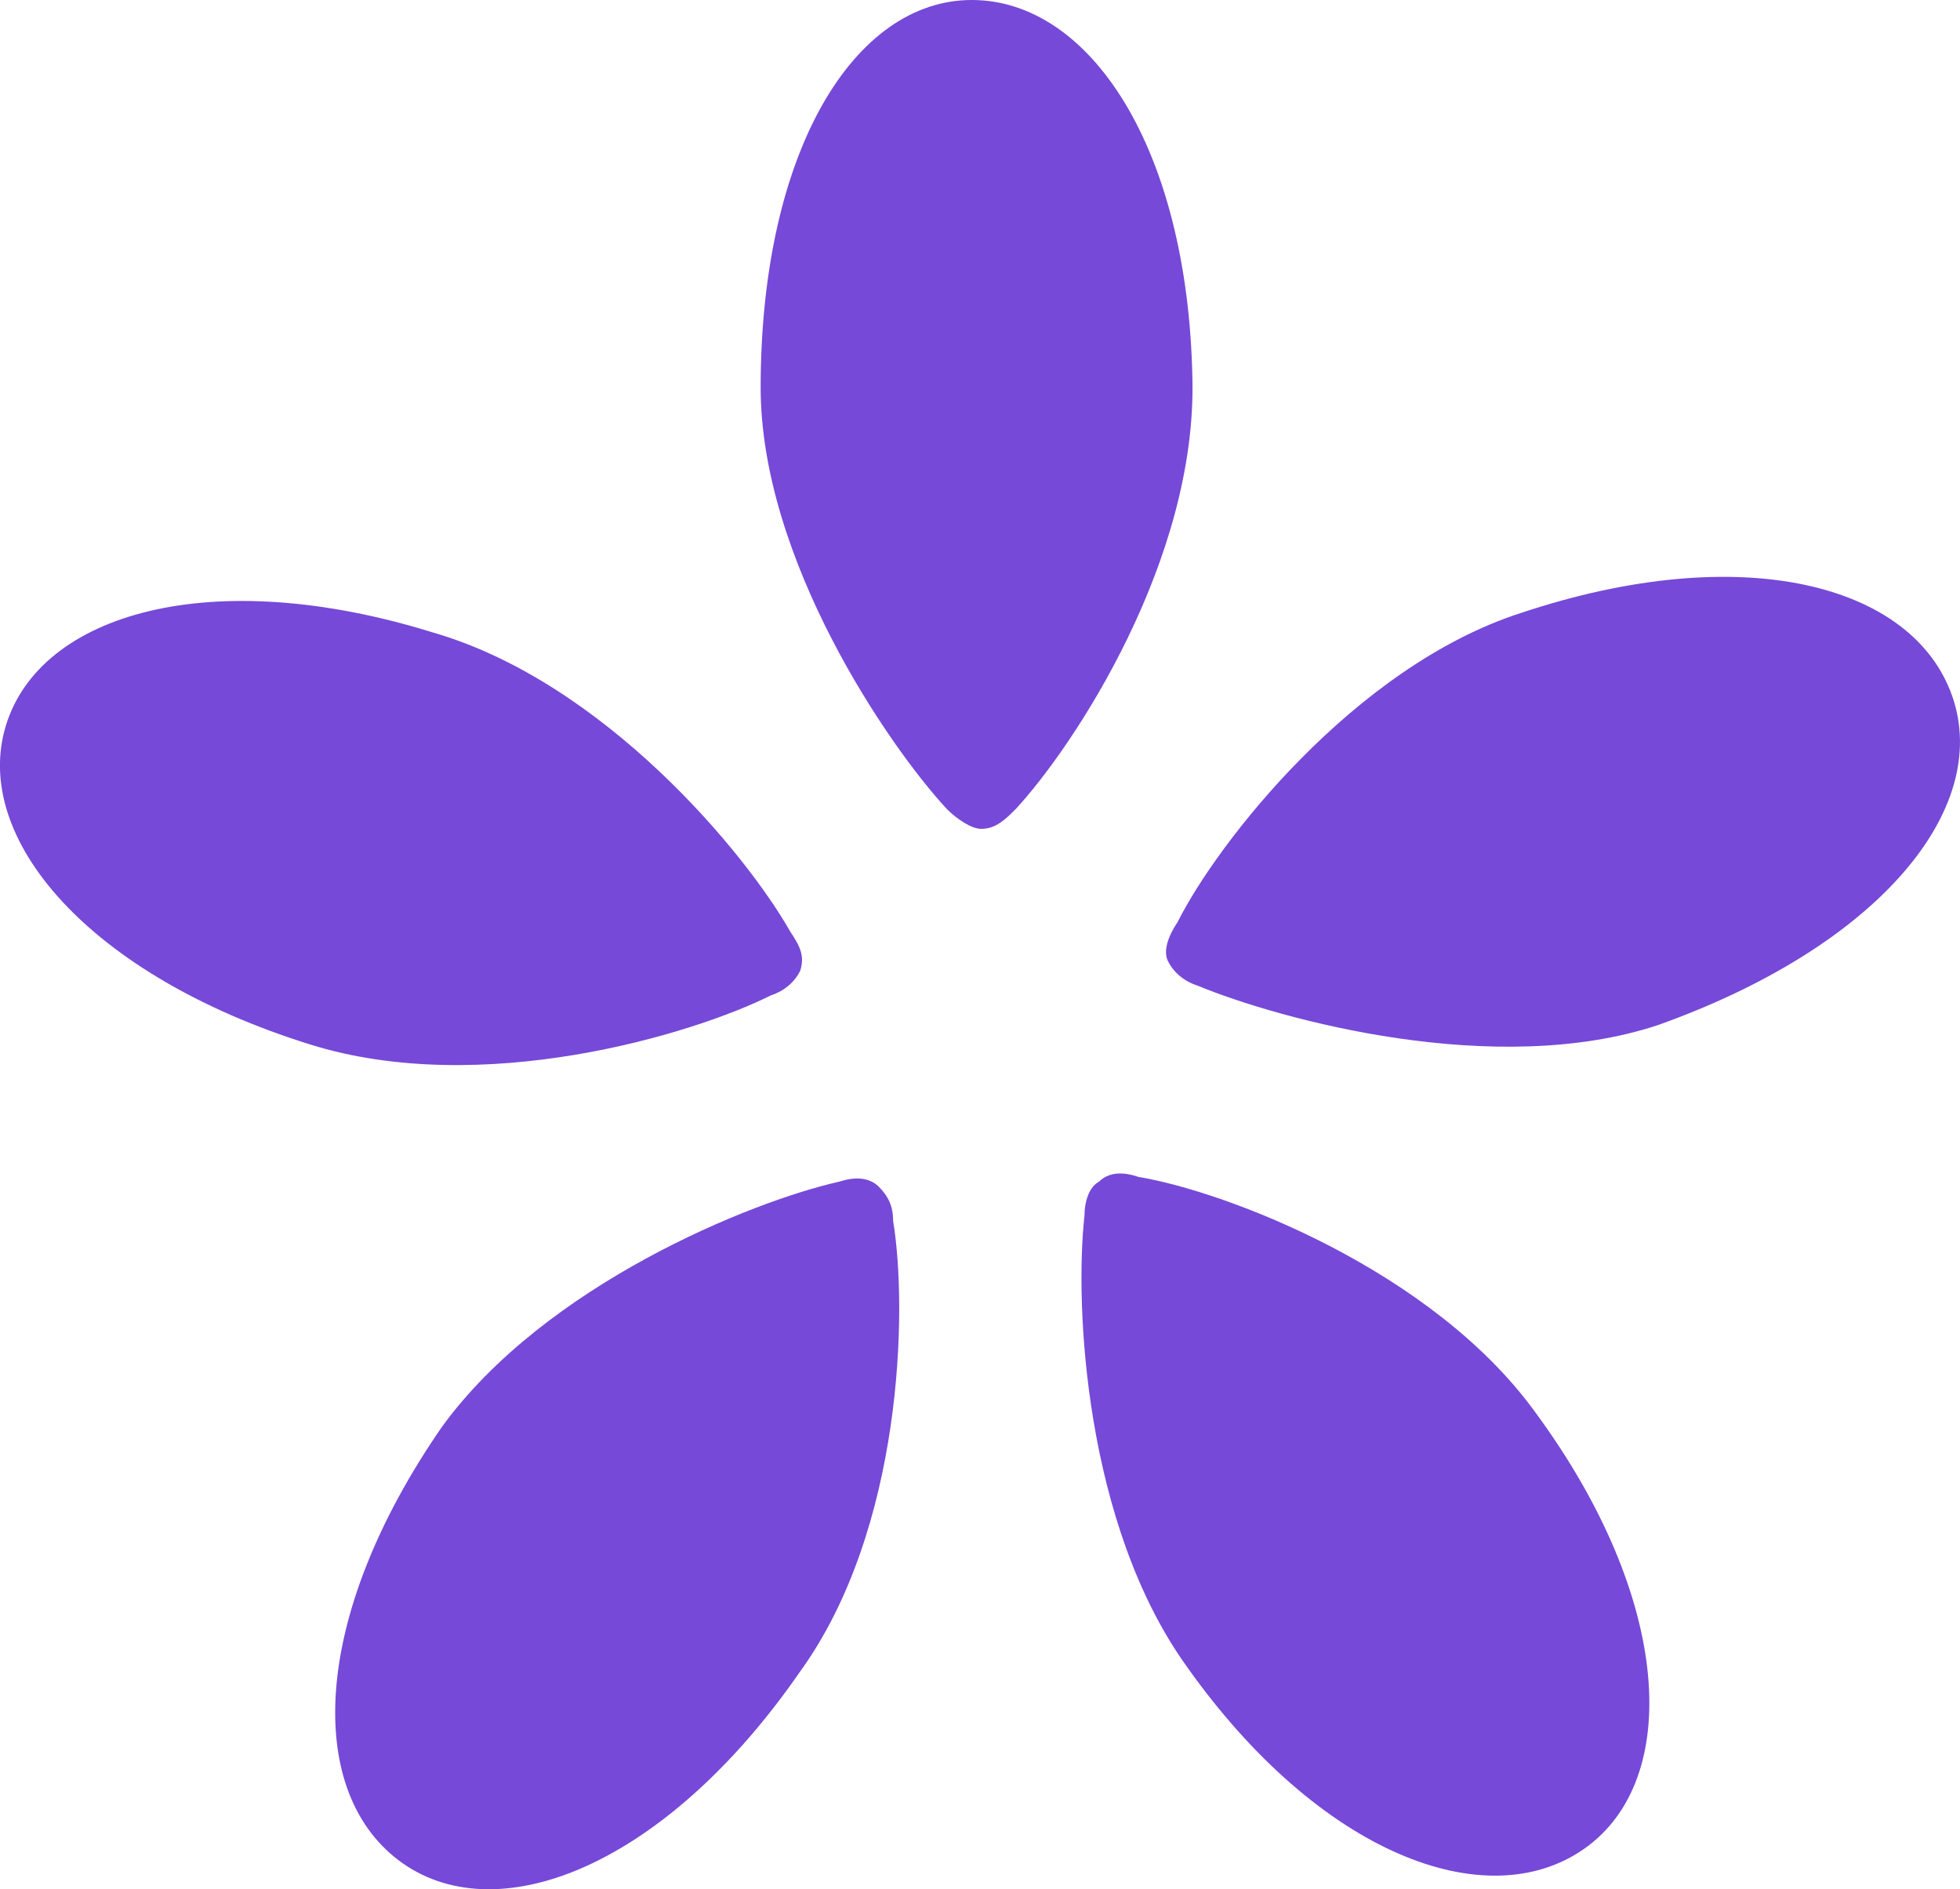
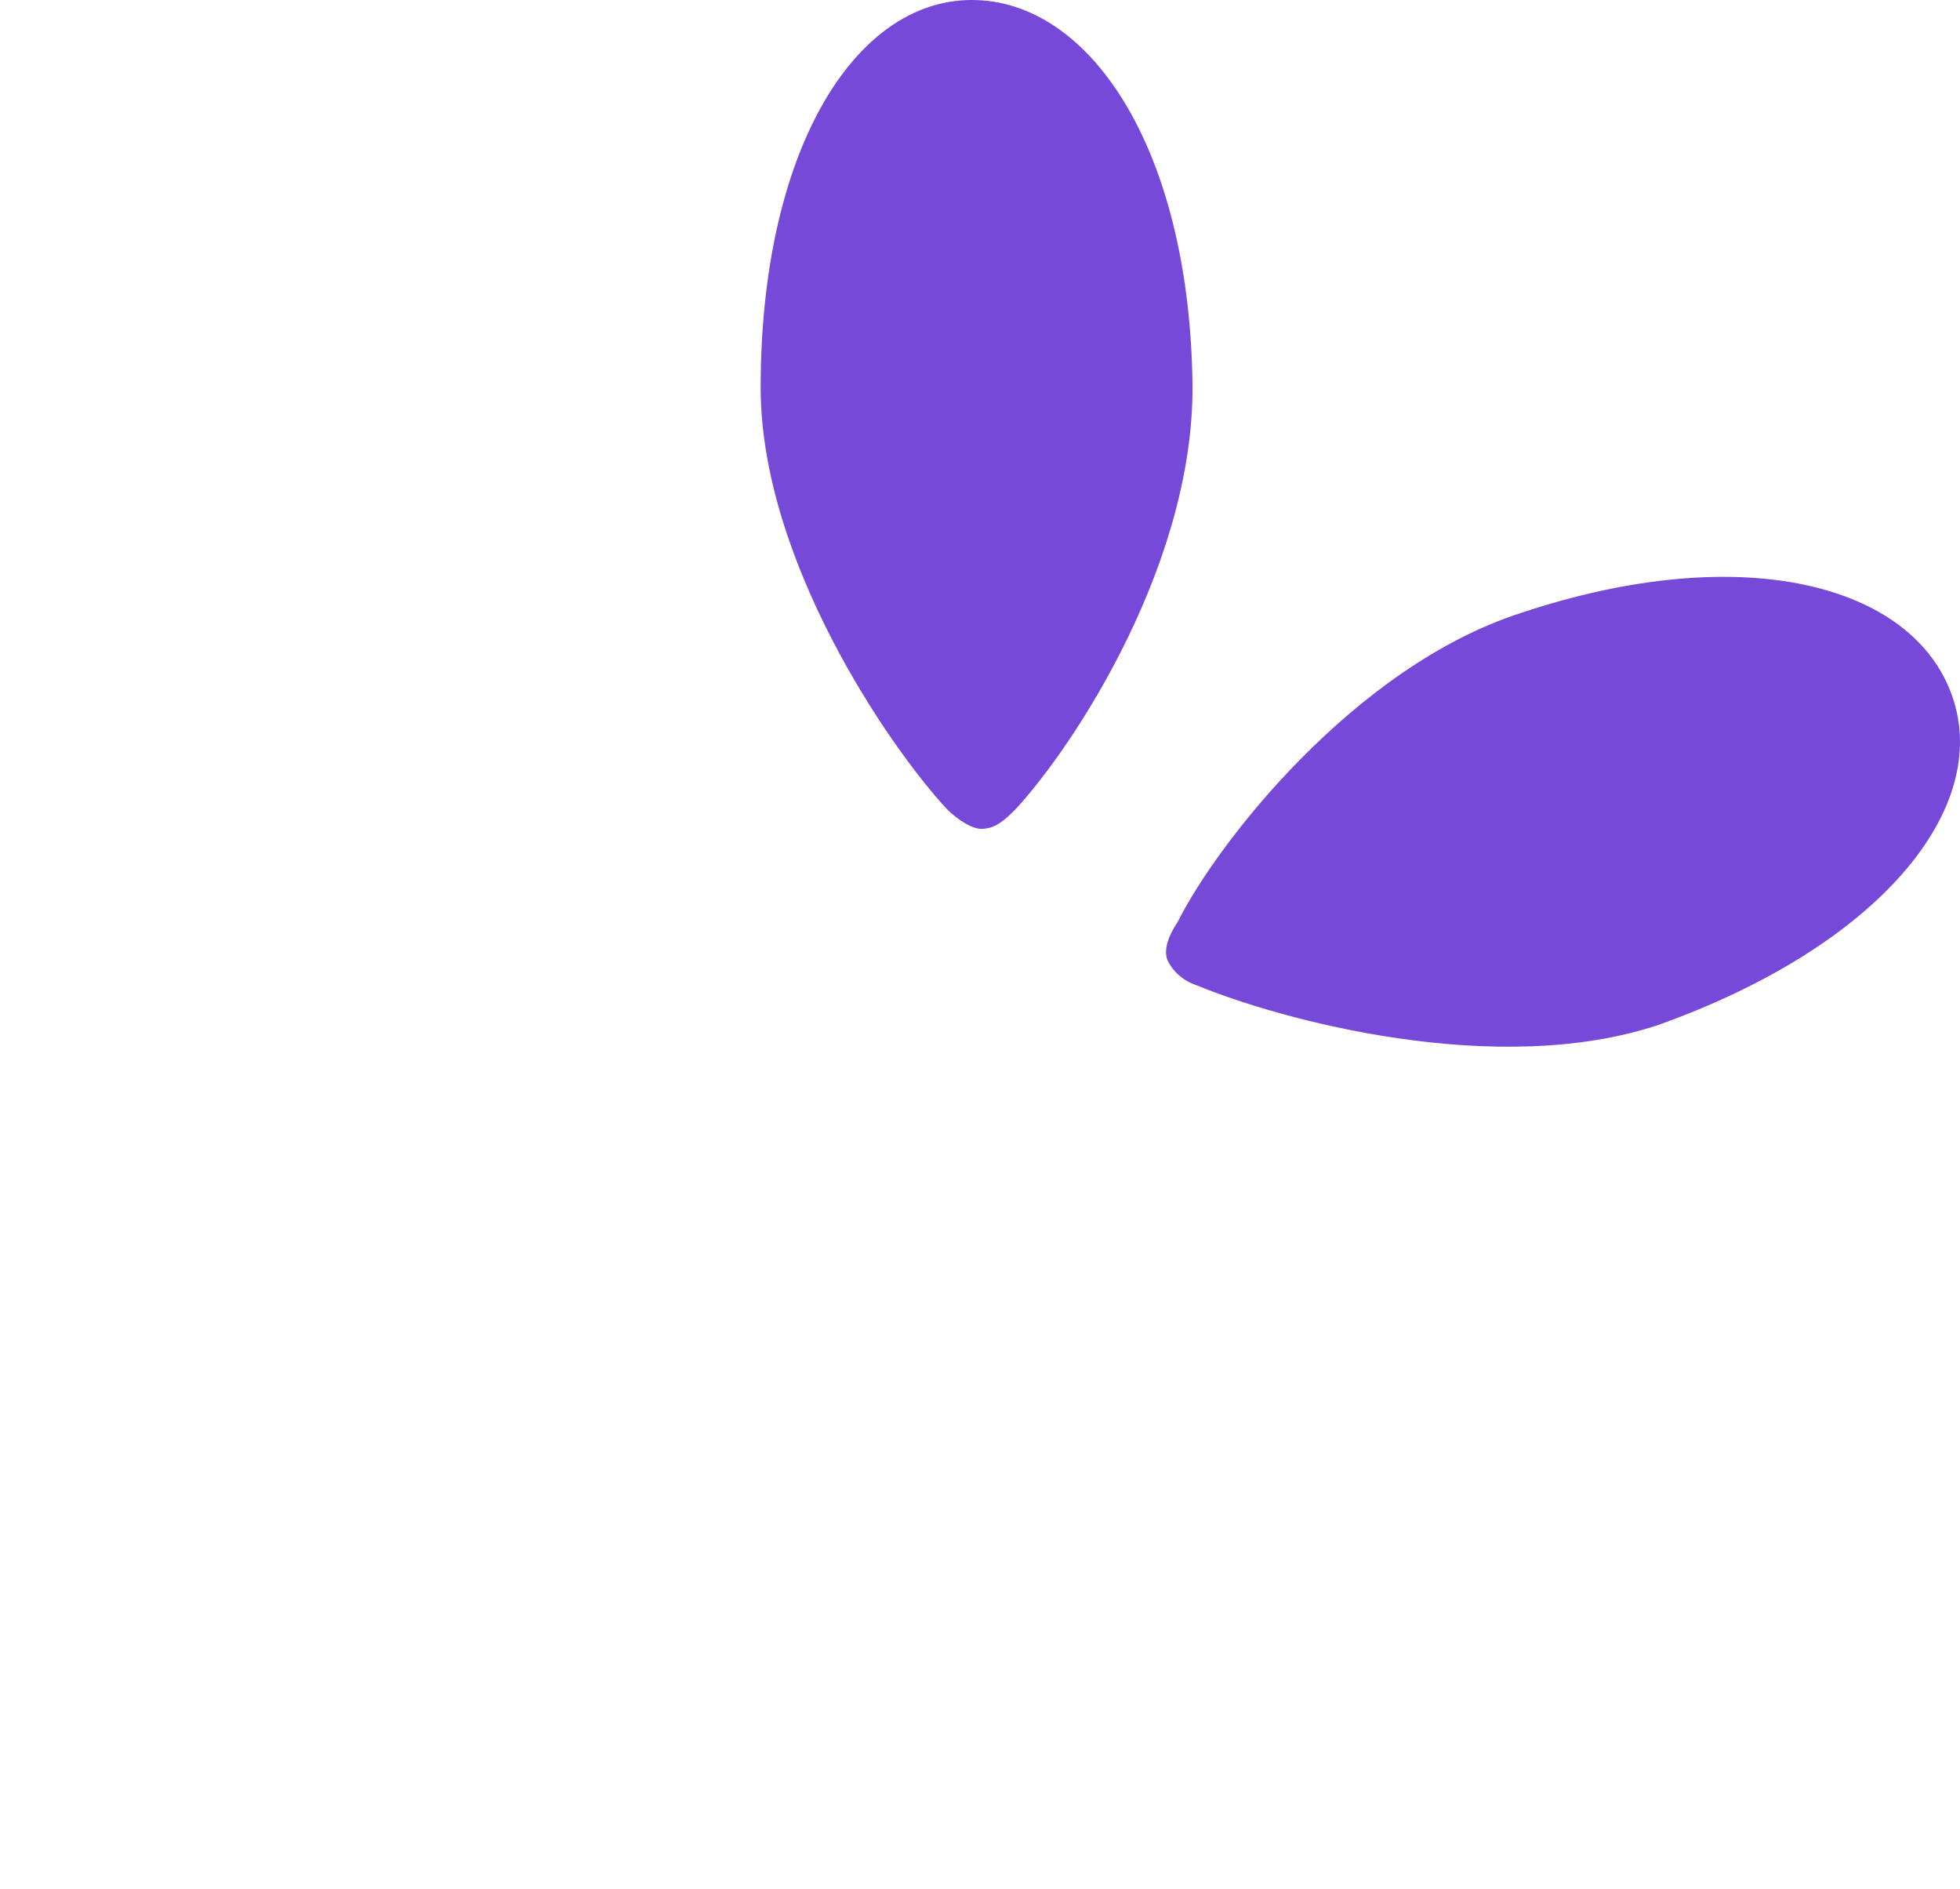
<svg xmlns="http://www.w3.org/2000/svg" version="1.1" id="レイヤー_1" x="0px" y="0px" viewBox="91.3 0 535.7 516.3" enable-background="new 91.3 0 535.7 516.3" xml:space="preserve">
  <g id="レイヤー_1_1_">
    <g>
      <path fill="#7649D8" d="M368.9,221.1c-2.7,2.7-5.4,5.4-9.4,5.4c-2.7,0-6.7-2.7-9.4-5.4c-16.1-17.4-50.9-68.3-50.9-115.2    C299.2,41.5,324.7,0,356.9,0s59,40.2,60.3,103.2C418.5,152.8,385,203.7,368.9,221.1z" />
      <path fill="#7649D8" d="M418.5,269.3c-4-1.3-6.7-4-8-6.7c-1.3-2.7,0-6.7,2.7-10.7c10.7-21.4,48.2-69.7,93.8-84.4    c60.3-20.1,107.2-8,117.9,22.8c10.7,30.8-20.1,68.3-80.4,89.8C500.3,294.8,441.3,278.7,418.5,269.3z" />
-       <path fill="#7649D8" d="M387.7,332.3c0-4,1.3-8,4-9.4c2.7-2.7,6.7-2.7,10.7-1.3c24.1,4,80.4,25.5,108.5,64.3    c37.5,50.9,40.2,100.5,13.4,119.3c-26.8,18.8-72.4,1.3-108.5-49.6C387.7,416.7,385,356.4,387.7,332.3z" />
-       <path fill="#7649D8" d="M320.7,322.9c4-1.3,8-1.3,10.7,1.3c2.7,2.7,4,5.4,4,9.4c4,24.1,2.7,84.4-25.5,123.3    c-36.2,52.3-81.7,71-108.5,52.3c-26.8-18.8-25.5-67,10.7-119.3C240.3,351.1,296.6,328.3,320.7,322.9z" />
-       <path fill="#7649D8" d="M307.3,254.6c2.7,4,4,6.7,2.7,10.7c-1.3,2.7-4,5.4-8,6.7c-21.4,10.7-79.1,28.1-126,13.4    c-60.3-18.8-92.5-56.3-83.1-87.1s56.3-44.2,116.6-25.5C256.4,186.3,295.2,233.2,307.3,254.6z" />
    </g>
  </g>
</svg>